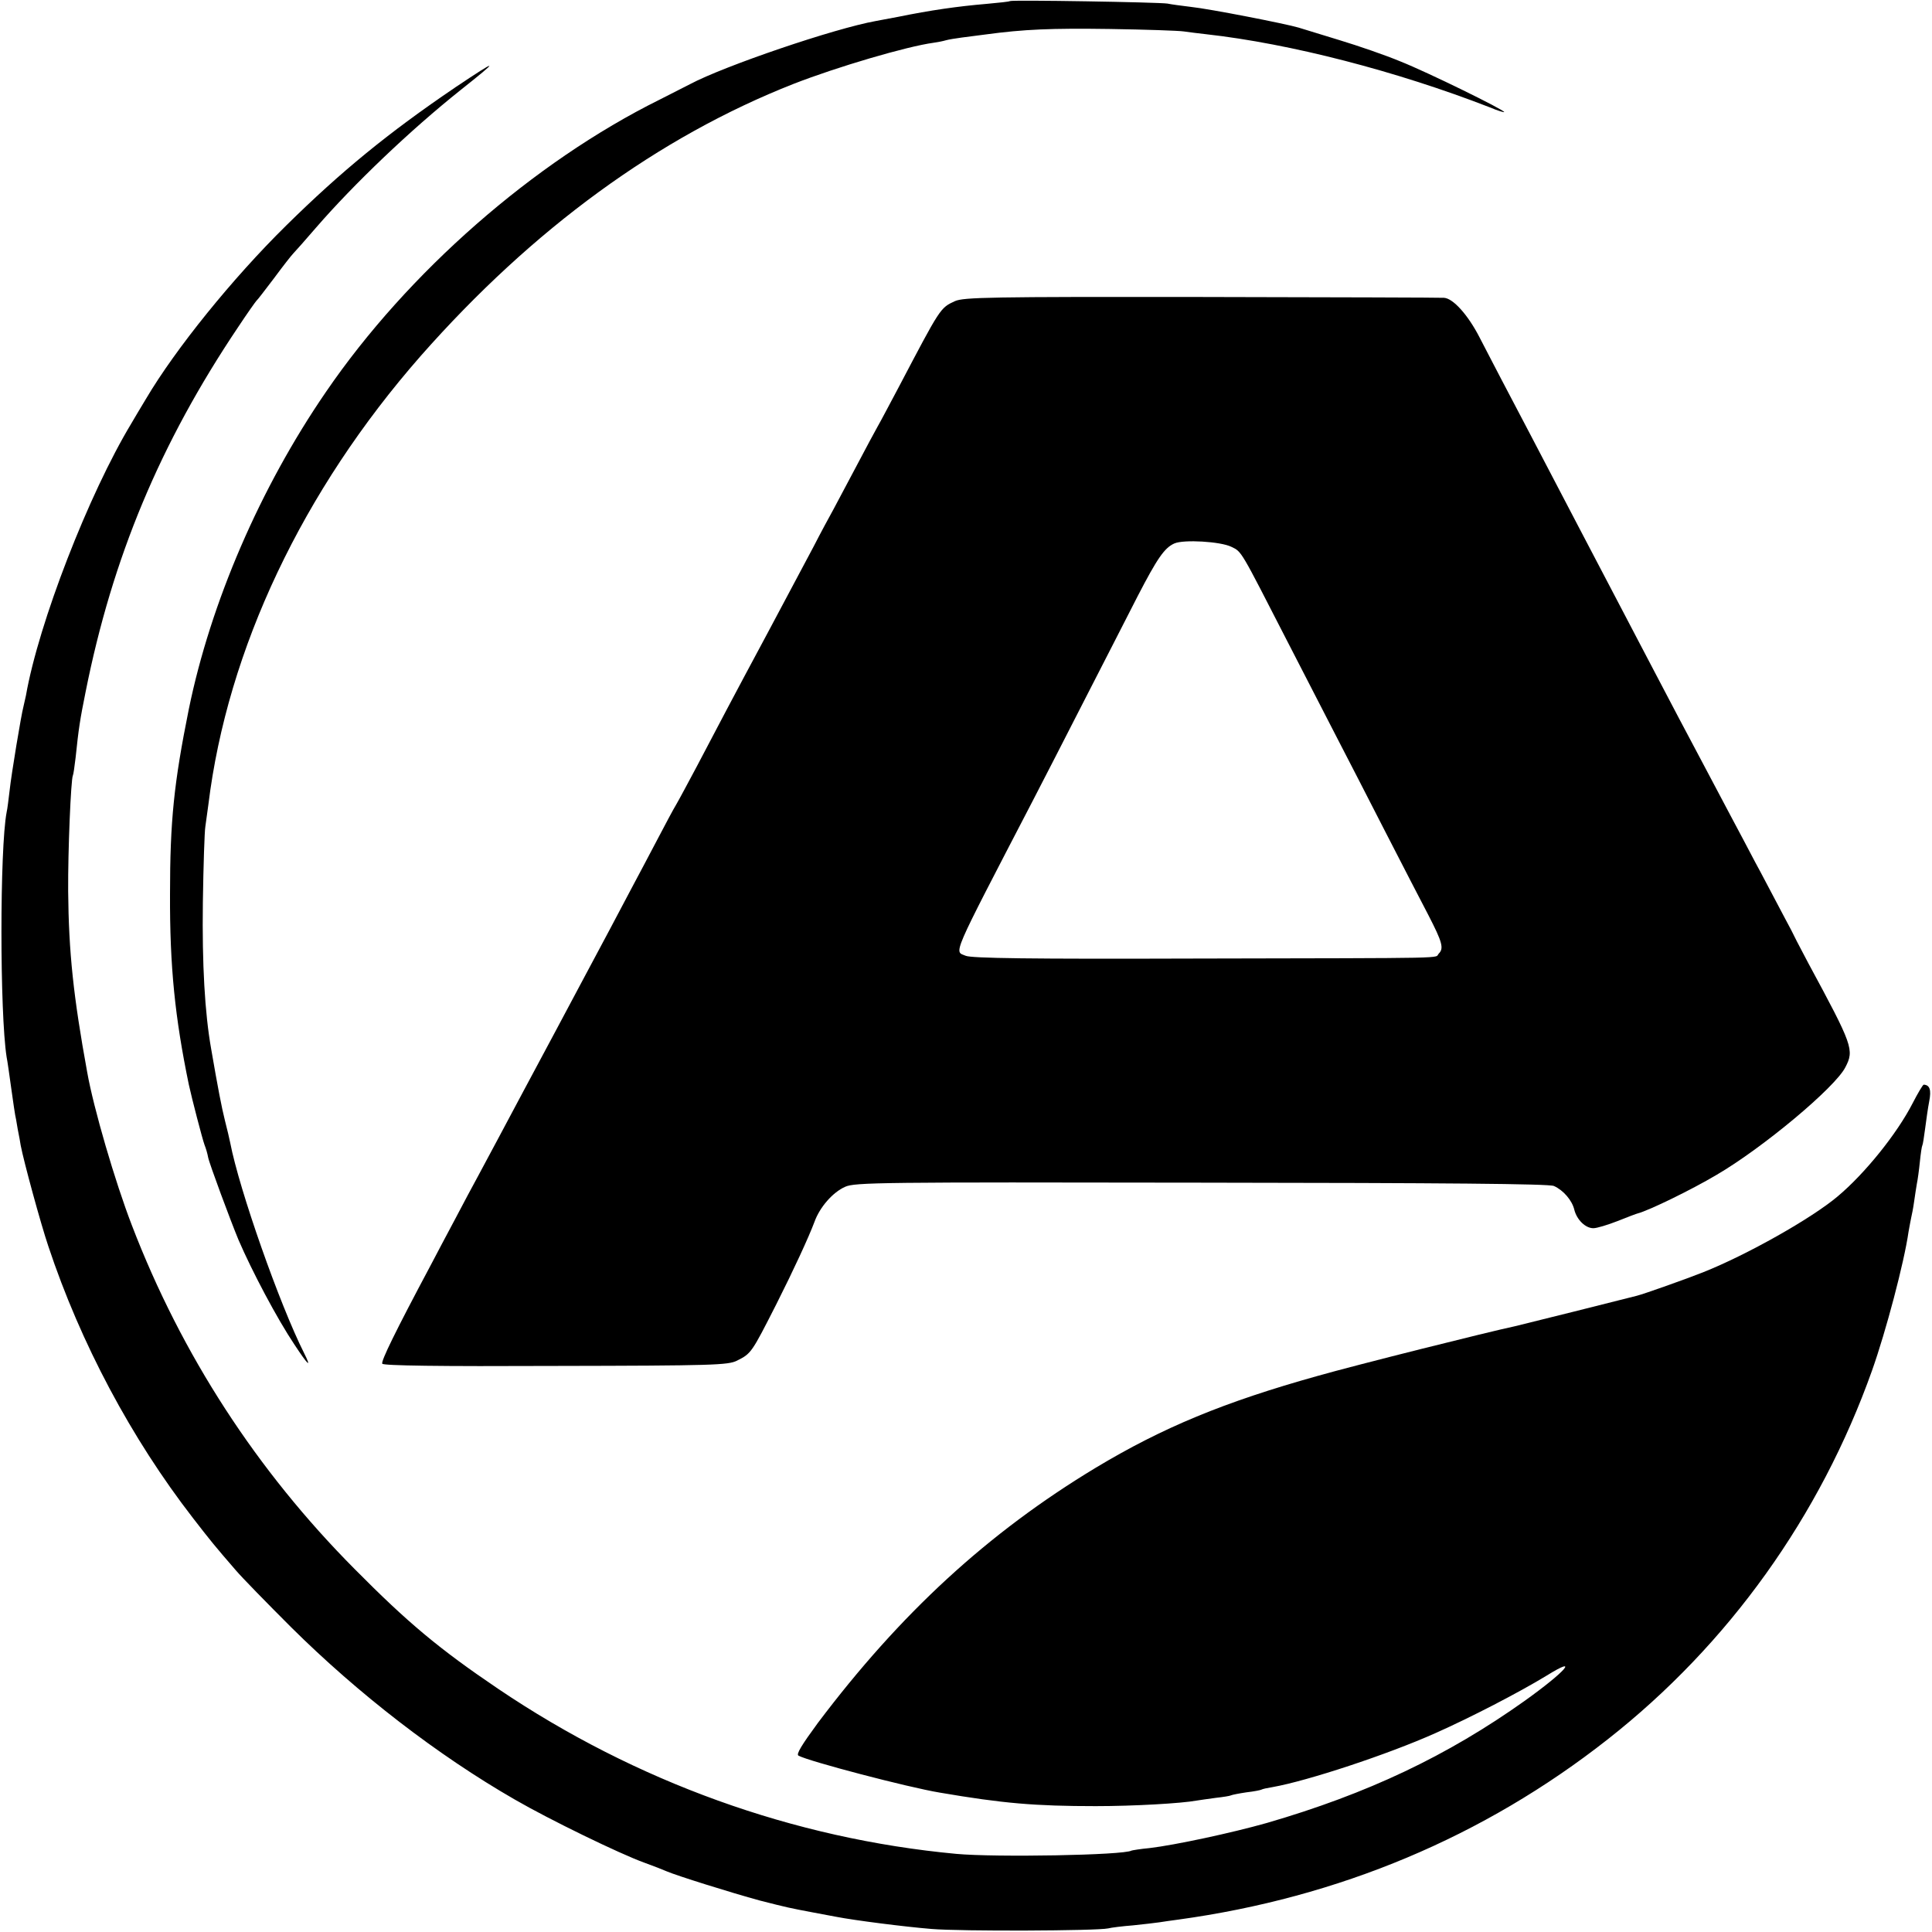
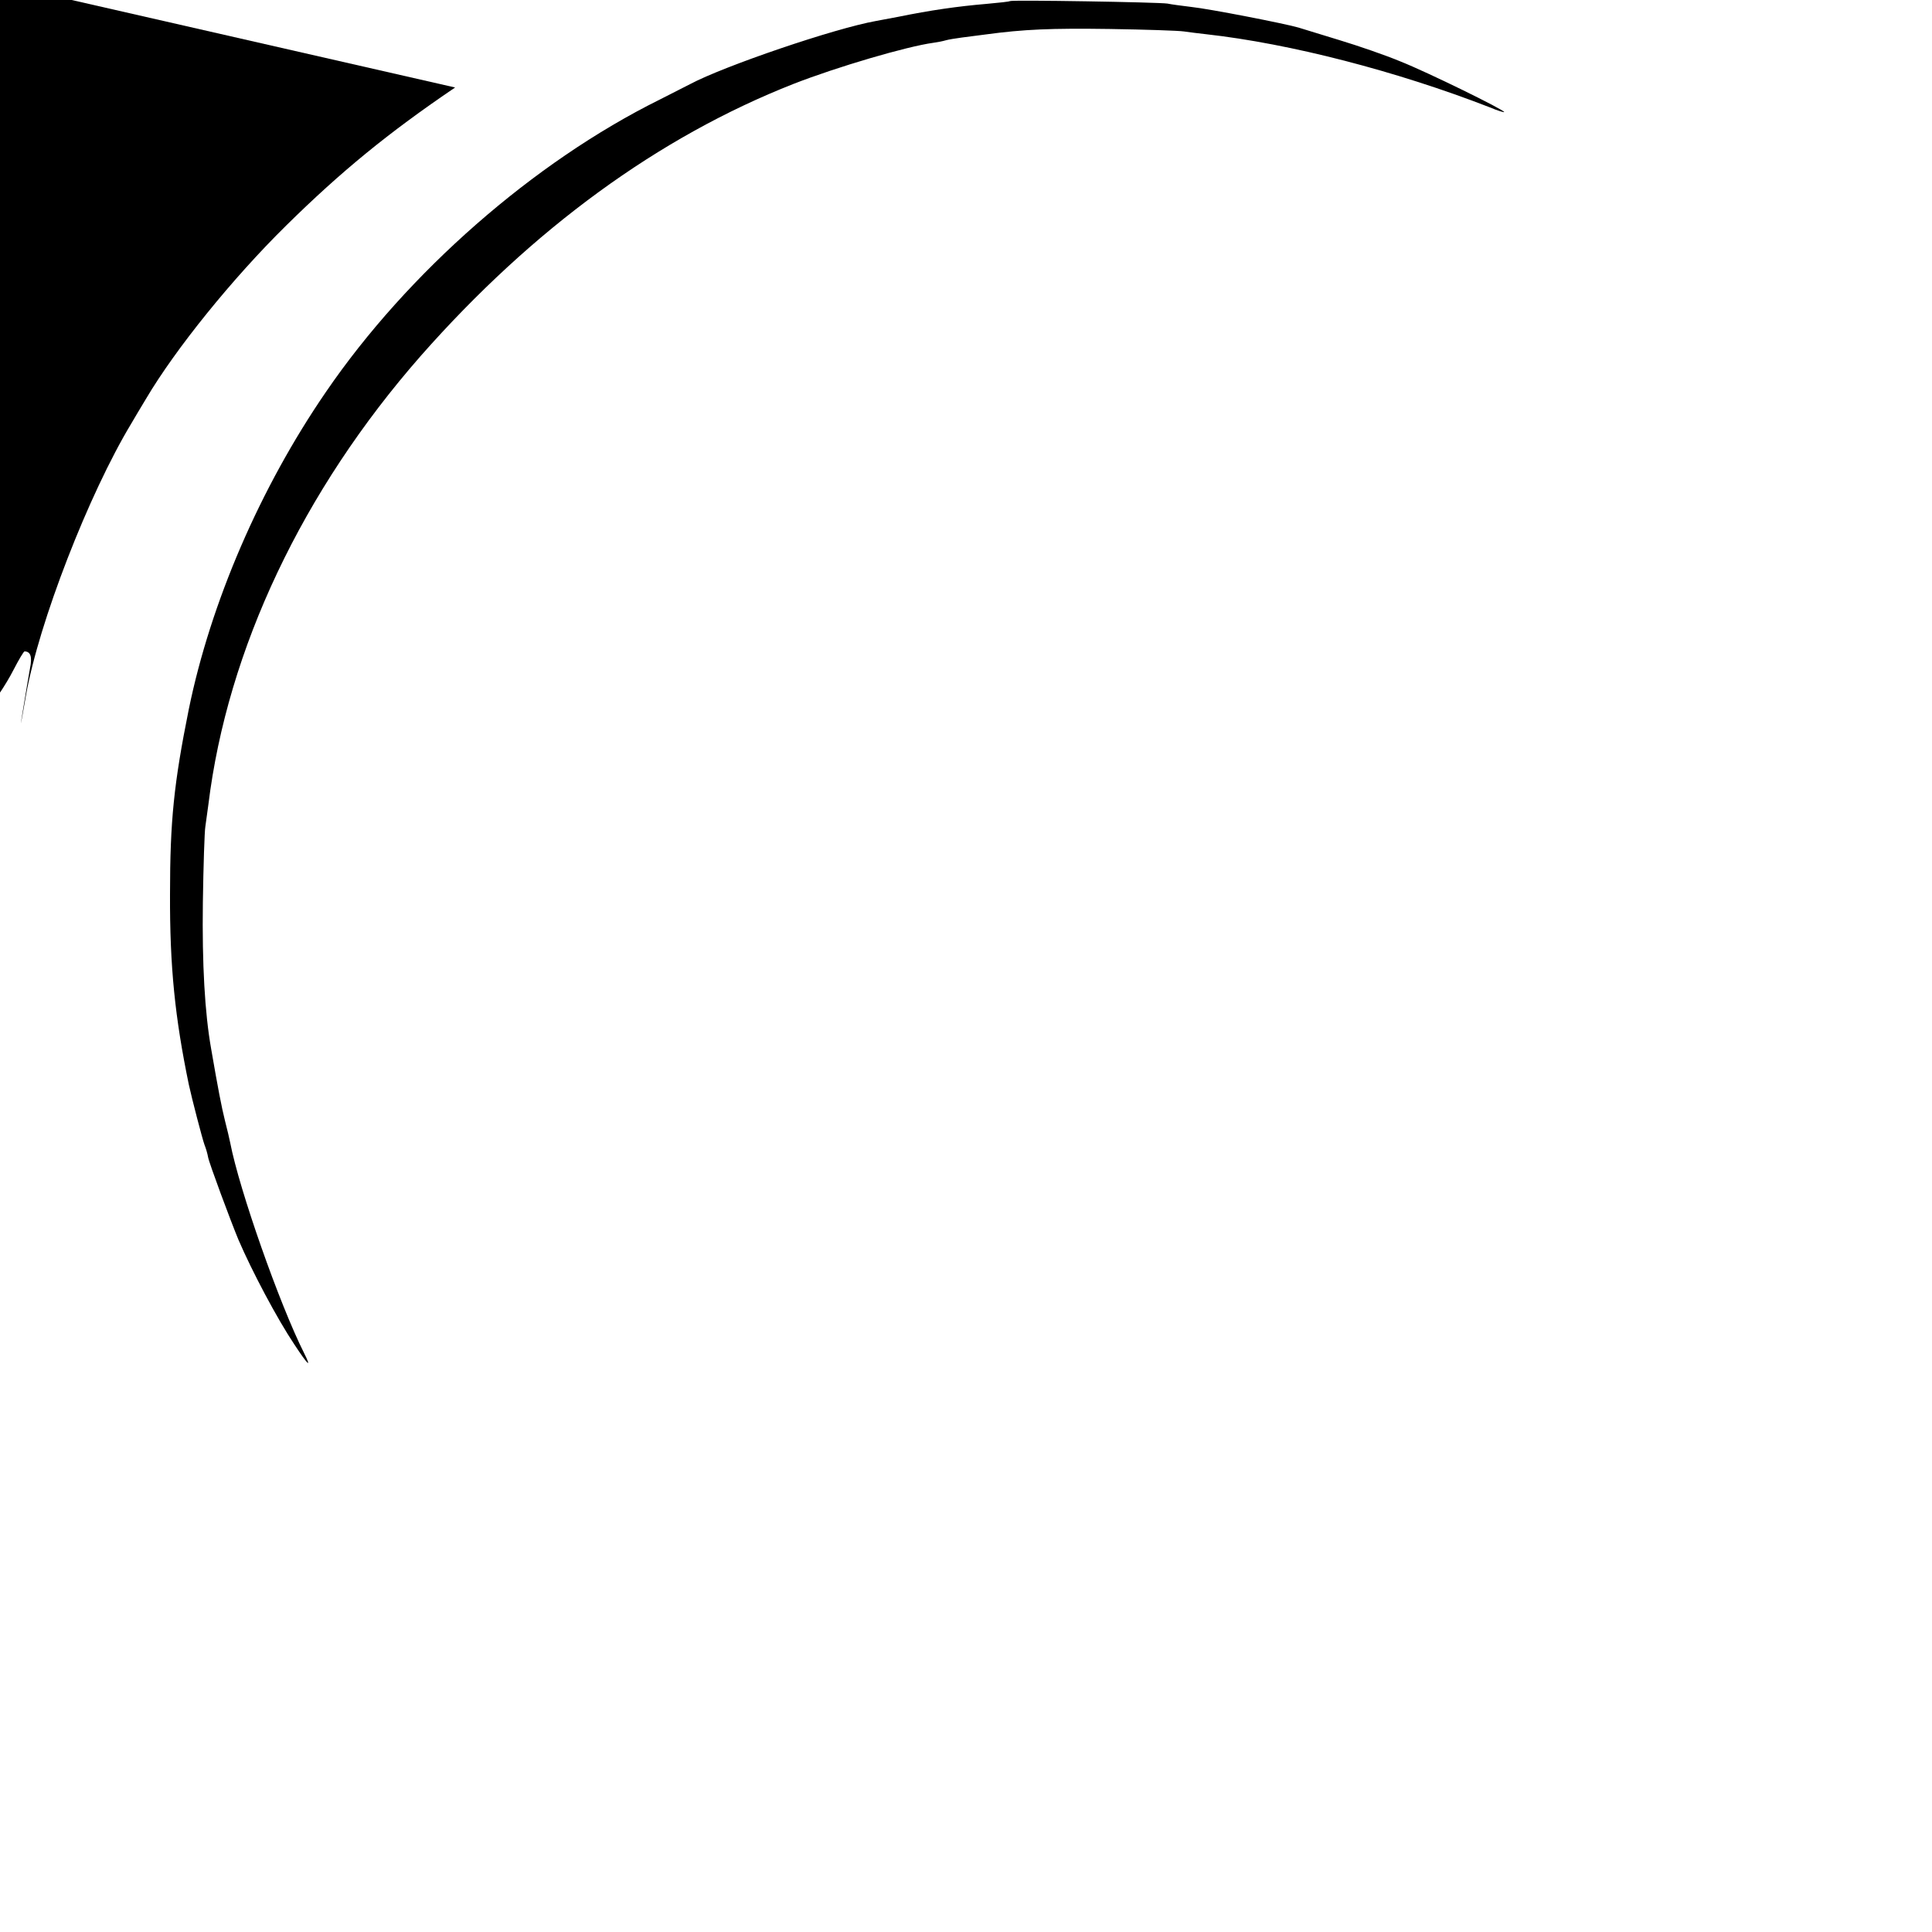
<svg xmlns="http://www.w3.org/2000/svg" data-bbox="0.525 0.253 698.813 699.23" viewBox="0 0 700 700" height="933.333" width="933.333" data-type="shape">
  <g>
    <path d="M365.9.4c-.2.2-4 .6-8.4 1-10.6.9-20.3 2.3-32.1 4.7-2.8.5-6.4 1.2-8 1.5-15.1 2.7-55 16.3-67.4 22.9-1.4.7-6.3 3.2-11 5.6-45.6 22.6-91.3 62.6-120.9 105.9-23.9 34.8-41.8 76.4-49.7 115-5.4 26.8-6.8 40.5-6.8 67-.1 26.3 1.8 44.7 6.8 68.9 1.1 5.1 4.9 19.7 5.7 21.9.5 1.2 1.1 3.3 1.3 4.5.4 2.2 8.1 22.9 11 29.9 4.9 11.4 14 28.6 20.3 38 5 7.6 6.3 8.7 3.5 3.1-8.9-17.7-23.5-59.2-26.8-76.3-.3-1.4-1.1-5-1.9-8-1.2-4.8-2.5-11.5-5-26-2.3-13-3.3-30.6-3-53 .2-13.5.6-25.8.9-27.5.2-1.6.7-5.2 1.1-8 6.9-56.3 34.2-113.8 76.9-162.5 40.7-46.2 86.3-79.4 135.1-98.6 15.9-6.2 41.1-13.6 50.7-14.9 1.5-.2 3.5-.6 4.5-.9 1-.3 3.6-.7 5.8-1 2.2-.3 6-.8 8.5-1.1 14-1.9 23.9-2.3 45-2 12.9.2 25.1.6 27 .9 1.9.3 5.5.7 8 1 30.5 3.4 69.1 13.4 102.8 26.5 2.8 1.2 5.2 1.9 5.2 1.7 0-.8-27.7-14.4-37.5-18.3-5.5-2.3-15.4-5.7-22-7.7s-13.3-4.1-15-4.6c-4.7-1.4-32.3-6.8-39-7.5-3.3-.4-7.1-.9-8.5-1.2-3.1-.5-56.5-1.4-57.1-.9z" />
-     <path d="M164.9 31.7c-24.2 16.4-41.3 30.4-61.2 50-19.5 19.2-40.1 44.7-50.8 62.8-1.9 3.2-4.3 7.1-5.3 8.9C32.2 178.9 14 225.7 9.4 252c-.3 1.4-.7 3.2-.9 4-.8 2.9-4.4 24.6-5 30.3-.4 3.2-.8 6.8-1.1 8-2.5 13.1-2.5 72.8 0 88.7.3 1.4 1 6.5 1.7 11.5.7 4.9 1.3 9.2 1.4 9.5.1.3.5 2.5.9 5 .5 2.5 1 5.2 1.1 6 1.1 5.8 7.2 28.2 10 36.5 11.7 35.2 30.1 69.7 52.4 98.5 6.5 8.4 7.8 10 15.5 18.9 2.2 2.6 11.2 11.8 20.1 20.7 24.3 24.1 53 46.3 81 62.4 12.6 7.3 38.1 19.7 47 22.9 3.3 1.2 6.9 2.6 8 3.1 3.4 1.5 23.5 7.8 33.8 10.6 10.2 2.6 10.7 2.7 19.7 4.4 3 .6 6.6 1.2 8 1.5 6.7 1.3 24.7 3.6 34.5 4.4 10.6.9 59.9.7 64-.2 1.1-.3 5.2-.8 9-1.1 3.9-.4 8.1-.9 9.5-1.1 1.4-.2 4.5-.7 7-1 58.1-8 110.6-30 155.5-65.3 43.8-34.4 77-80.8 95.8-133.7 5-14.1 11.6-39 13.2-50.2.4-2.1.8-4.5 1-5.3.2-.8.7-3.3 1-5.5.3-2.3.8-5.2 1-6.5.3-1.4.8-5 1.1-8 .3-3 .7-5.7.9-6 .2-.3.6-3 1-6s1-7.5 1.5-10c.8-4.1.2-5.9-2-6-.3 0-2.1 3-4 6.7-5.7 11.1-17.3 25.5-27.2 33.8-9.5 8-32.9 21.2-48.8 27.5-5.5 2.2-21.2 7.8-24 8.5-3.4.9-42.6 10.7-44 11-9.9 2.1-57.8 14.1-71.5 18-34 9.5-56.2 18.7-80.5 33.3-39.1 23.6-70.8 52.8-100.7 92.5-5.8 7.9-7.9 11.3-7 11.8 3.5 2 39.7 11.5 51.2 13.4 22.8 3.9 34.5 4.9 56.5 4.9 13.9 0 31.1-1 36.5-2 1.1-.2 4.2-.6 7-1 2.7-.3 5.2-.7 5.5-.9.4-.2 2.9-.7 5.6-1.1 2.7-.3 5.2-.8 5.5-1 .3-.2 2.1-.6 4-.9 12.5-2.2 41.7-11.8 59.1-19.6 12.6-5.6 30.2-14.7 40.2-20.8 12.1-7.5 6.9-1.5-7.9 9.1-28.1 20-57 33.7-93.5 44.3-12.7 3.6-33.2 8-42.5 9.1-3.3.3-6.2.8-6.5.9-2.8 1.7-49.3 2.5-63.5 1.2-59-5.5-116.1-26.1-166-59.8-21.3-14.4-32.7-23.9-52-43.4-35.4-35.6-62.7-77.6-80.7-124.5-6.1-15.8-13.9-42.5-16.2-55.5-5-27.4-6.7-43.4-6.9-65.6-.1-14.8 1-40.5 1.7-41.9.2-.3.6-3.2 1-6.5 1.1-10.6 1.6-13.8 3.6-23.7 9.7-48.7 27-90.2 55.3-132.3 3.3-5 6.3-9.2 6.6-9.5.4-.3 3.2-4 6.4-8.2 3.1-4.2 6.3-8.3 7-9 .7-.7 4.4-4.9 8.2-9.3 13.6-15.7 34.1-35.3 52.3-49.8 14.5-11.5 14.1-11.7-1.9-1z" />
-     <path d="M346 109.1c-5.4 2.5-5.2 2.3-20.5 31.4-3.2 6-6.5 12.3-7.5 14-.9 1.6-4.3 7.9-7.5 14-3.2 6-7 13.2-8.5 16-1.5 2.7-4.8 8.8-7.2 13.5-2.5 4.7-9.9 18.6-16.5 31-13.2 24.6-17.7 33.2-26 49-3.1 5.8-6.3 11.8-7.3 13.5-1 1.6-4.1 7.5-7 13-2.9 5.5-6.9 13.1-9 17-2 3.8-5.7 10.8-8.2 15.5-5.9 11.1-11.5 21.5-20 37.5-9.6 17.9-14.7 27.5-20.3 38-2.6 4.9-6 11.2-7.5 14-1.5 2.7-5.1 9.5-8 15-2.9 5.5-7 13.1-9 17-12.9 24.2-18 34.7-17.5 35.6.5.7 20.4 1 62.8.8 57.2-.1 62.5-.3 65.7-1.9 5.2-2.6 5.3-2.8 14.3-20.5 6.3-12.5 11.7-24.2 13.8-29.8 1.9-5.3 6.6-10.7 11.1-12.7 3.5-1.6 12.7-1.7 129.1-1.5 88.4.1 125.9.4 127.7 1.2 3.4 1.5 6.6 5.2 7.4 8.6.9 3.6 4 6.7 6.9 6.7 1.3 0 5.2-1.2 8.8-2.6 3.5-1.4 6.9-2.7 7.4-2.8 4.1-1.1 19.3-8.5 28.4-13.9 16.8-9.8 43-31.7 46.7-39 3.3-6.3 2.7-7.9-13.4-37.7-1.9-3.6-3.8-7.2-4.2-8l-2-4c-.8-1.4-3.1-5.9-5.3-10-2.2-4.1-5.6-10.7-7.7-14.5-2-3.9-6.1-11.5-9-17-2.9-5.5-7-13.2-9-17-6.9-13-12.7-23.9-19-36-3.5-6.6-8.4-16.1-11-21-5.8-11.1-24.4-46.5-33.5-64-3.8-7.2-8.5-16.2-10.5-20-2-3.9-5.6-10.7-7.9-15.2-4.2-8.2-9.6-14.2-12.9-14.4-.9-.1-40.4-.2-87.7-.3-77-.1-86.3.1-89.5 1.5zm100.1 89c3.9 1.9 3.1.7 20.4 34.4 5.9 11.5 13.8 26.8 17.5 34 3.7 7.1 11.8 22.9 18 35 6.2 12.1 13.2 25.6 15.5 30 5.1 9.9 5.7 12.1 3.8 14-1.8 1.8 7.5 1.6-88.2 1.8-59.9.2-81.1-.1-83.2-1-4.2-1.8-5.8 1.8 24.1-55.8 3.7-7.2 12.3-23.8 19-37 6.8-13.2 15.4-30.1 19.2-37.5 7.1-13.7 9.7-17.5 13.3-19.1 3.4-1.5 16.7-.7 20.6 1.2z" />
+     <path d="M164.9 31.7c-24.2 16.4-41.3 30.4-61.2 50-19.5 19.2-40.1 44.7-50.8 62.8-1.9 3.2-4.3 7.1-5.3 8.9C32.2 178.9 14 225.7 9.4 252s1-7.5 1.5-10c.8-4.1.2-5.9-2-6-.3 0-2.1 3-4 6.7-5.7 11.1-17.3 25.5-27.2 33.8-9.5 8-32.9 21.2-48.8 27.5-5.5 2.2-21.2 7.8-24 8.5-3.4.9-42.6 10.7-44 11-9.9 2.1-57.8 14.1-71.5 18-34 9.5-56.2 18.7-80.5 33.3-39.1 23.6-70.8 52.8-100.7 92.5-5.8 7.9-7.9 11.3-7 11.8 3.5 2 39.7 11.5 51.2 13.4 22.8 3.9 34.5 4.9 56.5 4.9 13.9 0 31.1-1 36.5-2 1.1-.2 4.2-.6 7-1 2.7-.3 5.2-.7 5.5-.9.4-.2 2.9-.7 5.6-1.1 2.7-.3 5.2-.8 5.5-1 .3-.2 2.1-.6 4-.9 12.5-2.2 41.7-11.8 59.1-19.6 12.6-5.6 30.2-14.7 40.2-20.8 12.1-7.5 6.9-1.5-7.9 9.1-28.1 20-57 33.7-93.5 44.3-12.7 3.6-33.2 8-42.5 9.1-3.3.3-6.2.8-6.5.9-2.8 1.7-49.3 2.5-63.5 1.2-59-5.5-116.1-26.1-166-59.8-21.3-14.4-32.7-23.9-52-43.4-35.4-35.6-62.7-77.6-80.7-124.5-6.1-15.8-13.9-42.5-16.2-55.5-5-27.4-6.7-43.4-6.9-65.6-.1-14.8 1-40.5 1.7-41.9.2-.3.6-3.2 1-6.5 1.1-10.6 1.6-13.8 3.6-23.7 9.7-48.7 27-90.2 55.3-132.3 3.3-5 6.3-9.2 6.6-9.5.4-.3 3.2-4 6.4-8.2 3.1-4.2 6.3-8.3 7-9 .7-.7 4.4-4.9 8.2-9.3 13.6-15.7 34.1-35.3 52.3-49.8 14.5-11.5 14.1-11.7-1.9-1z" />
  </g>
</svg>